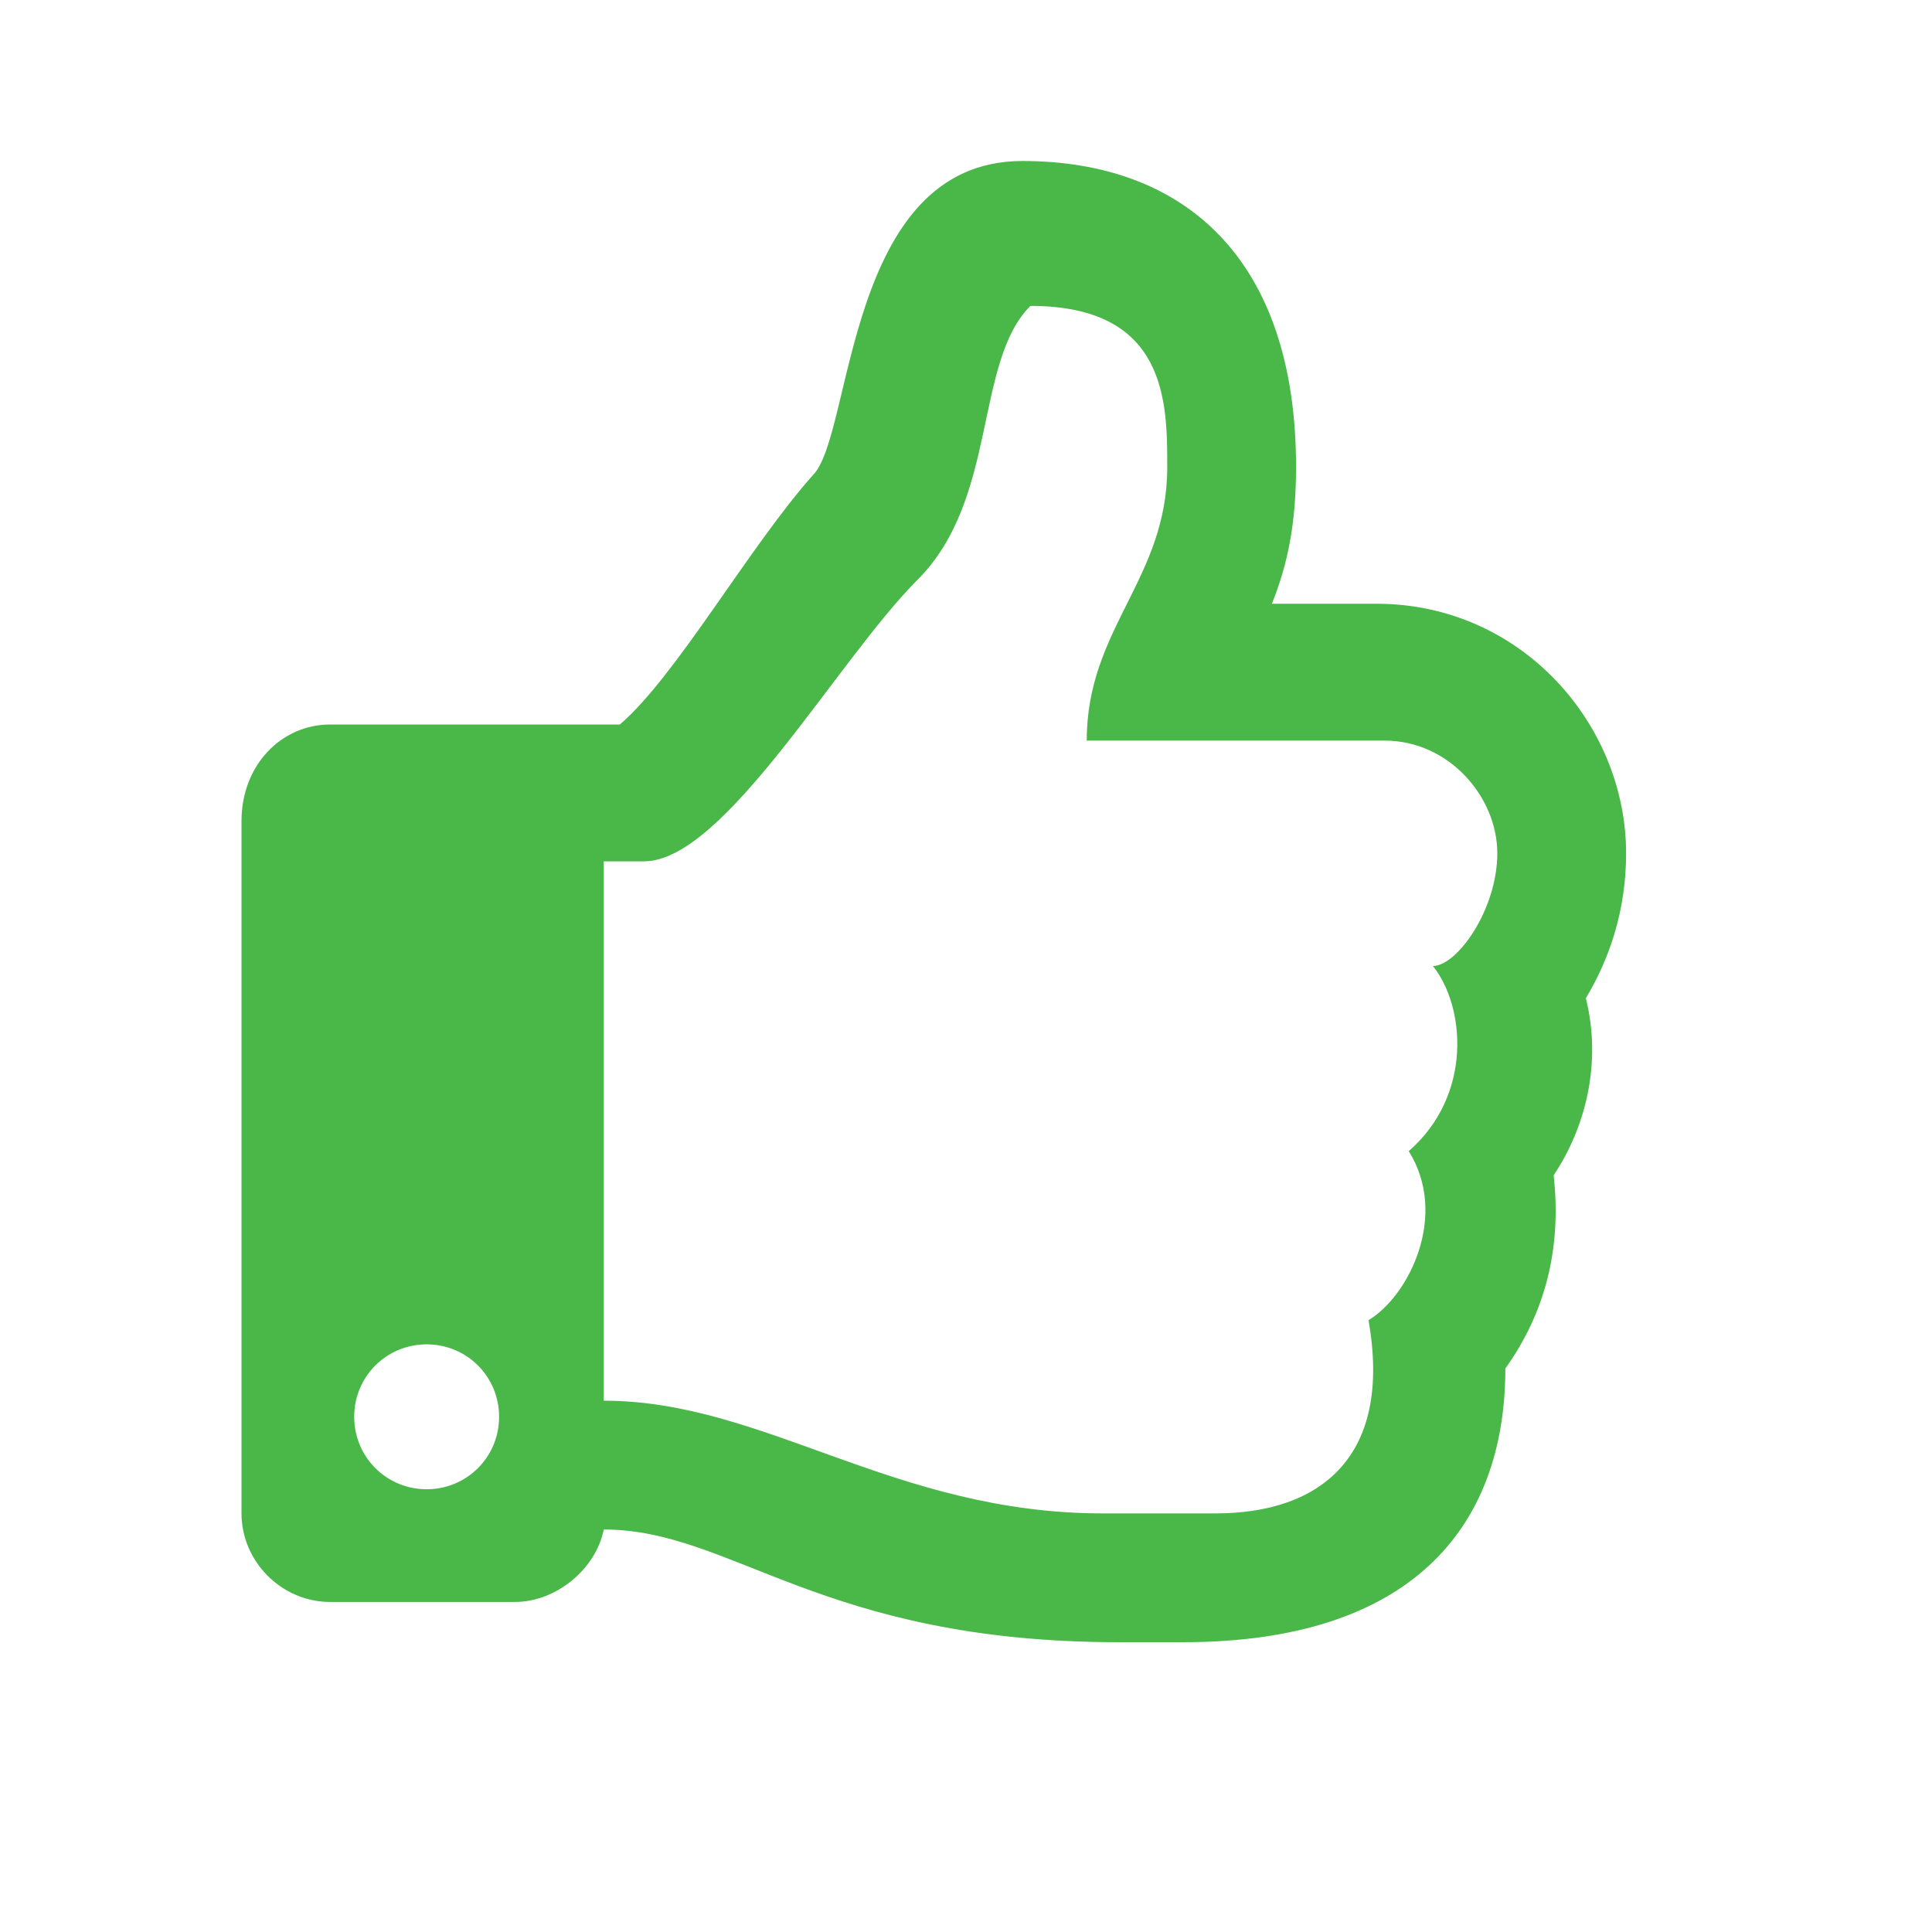
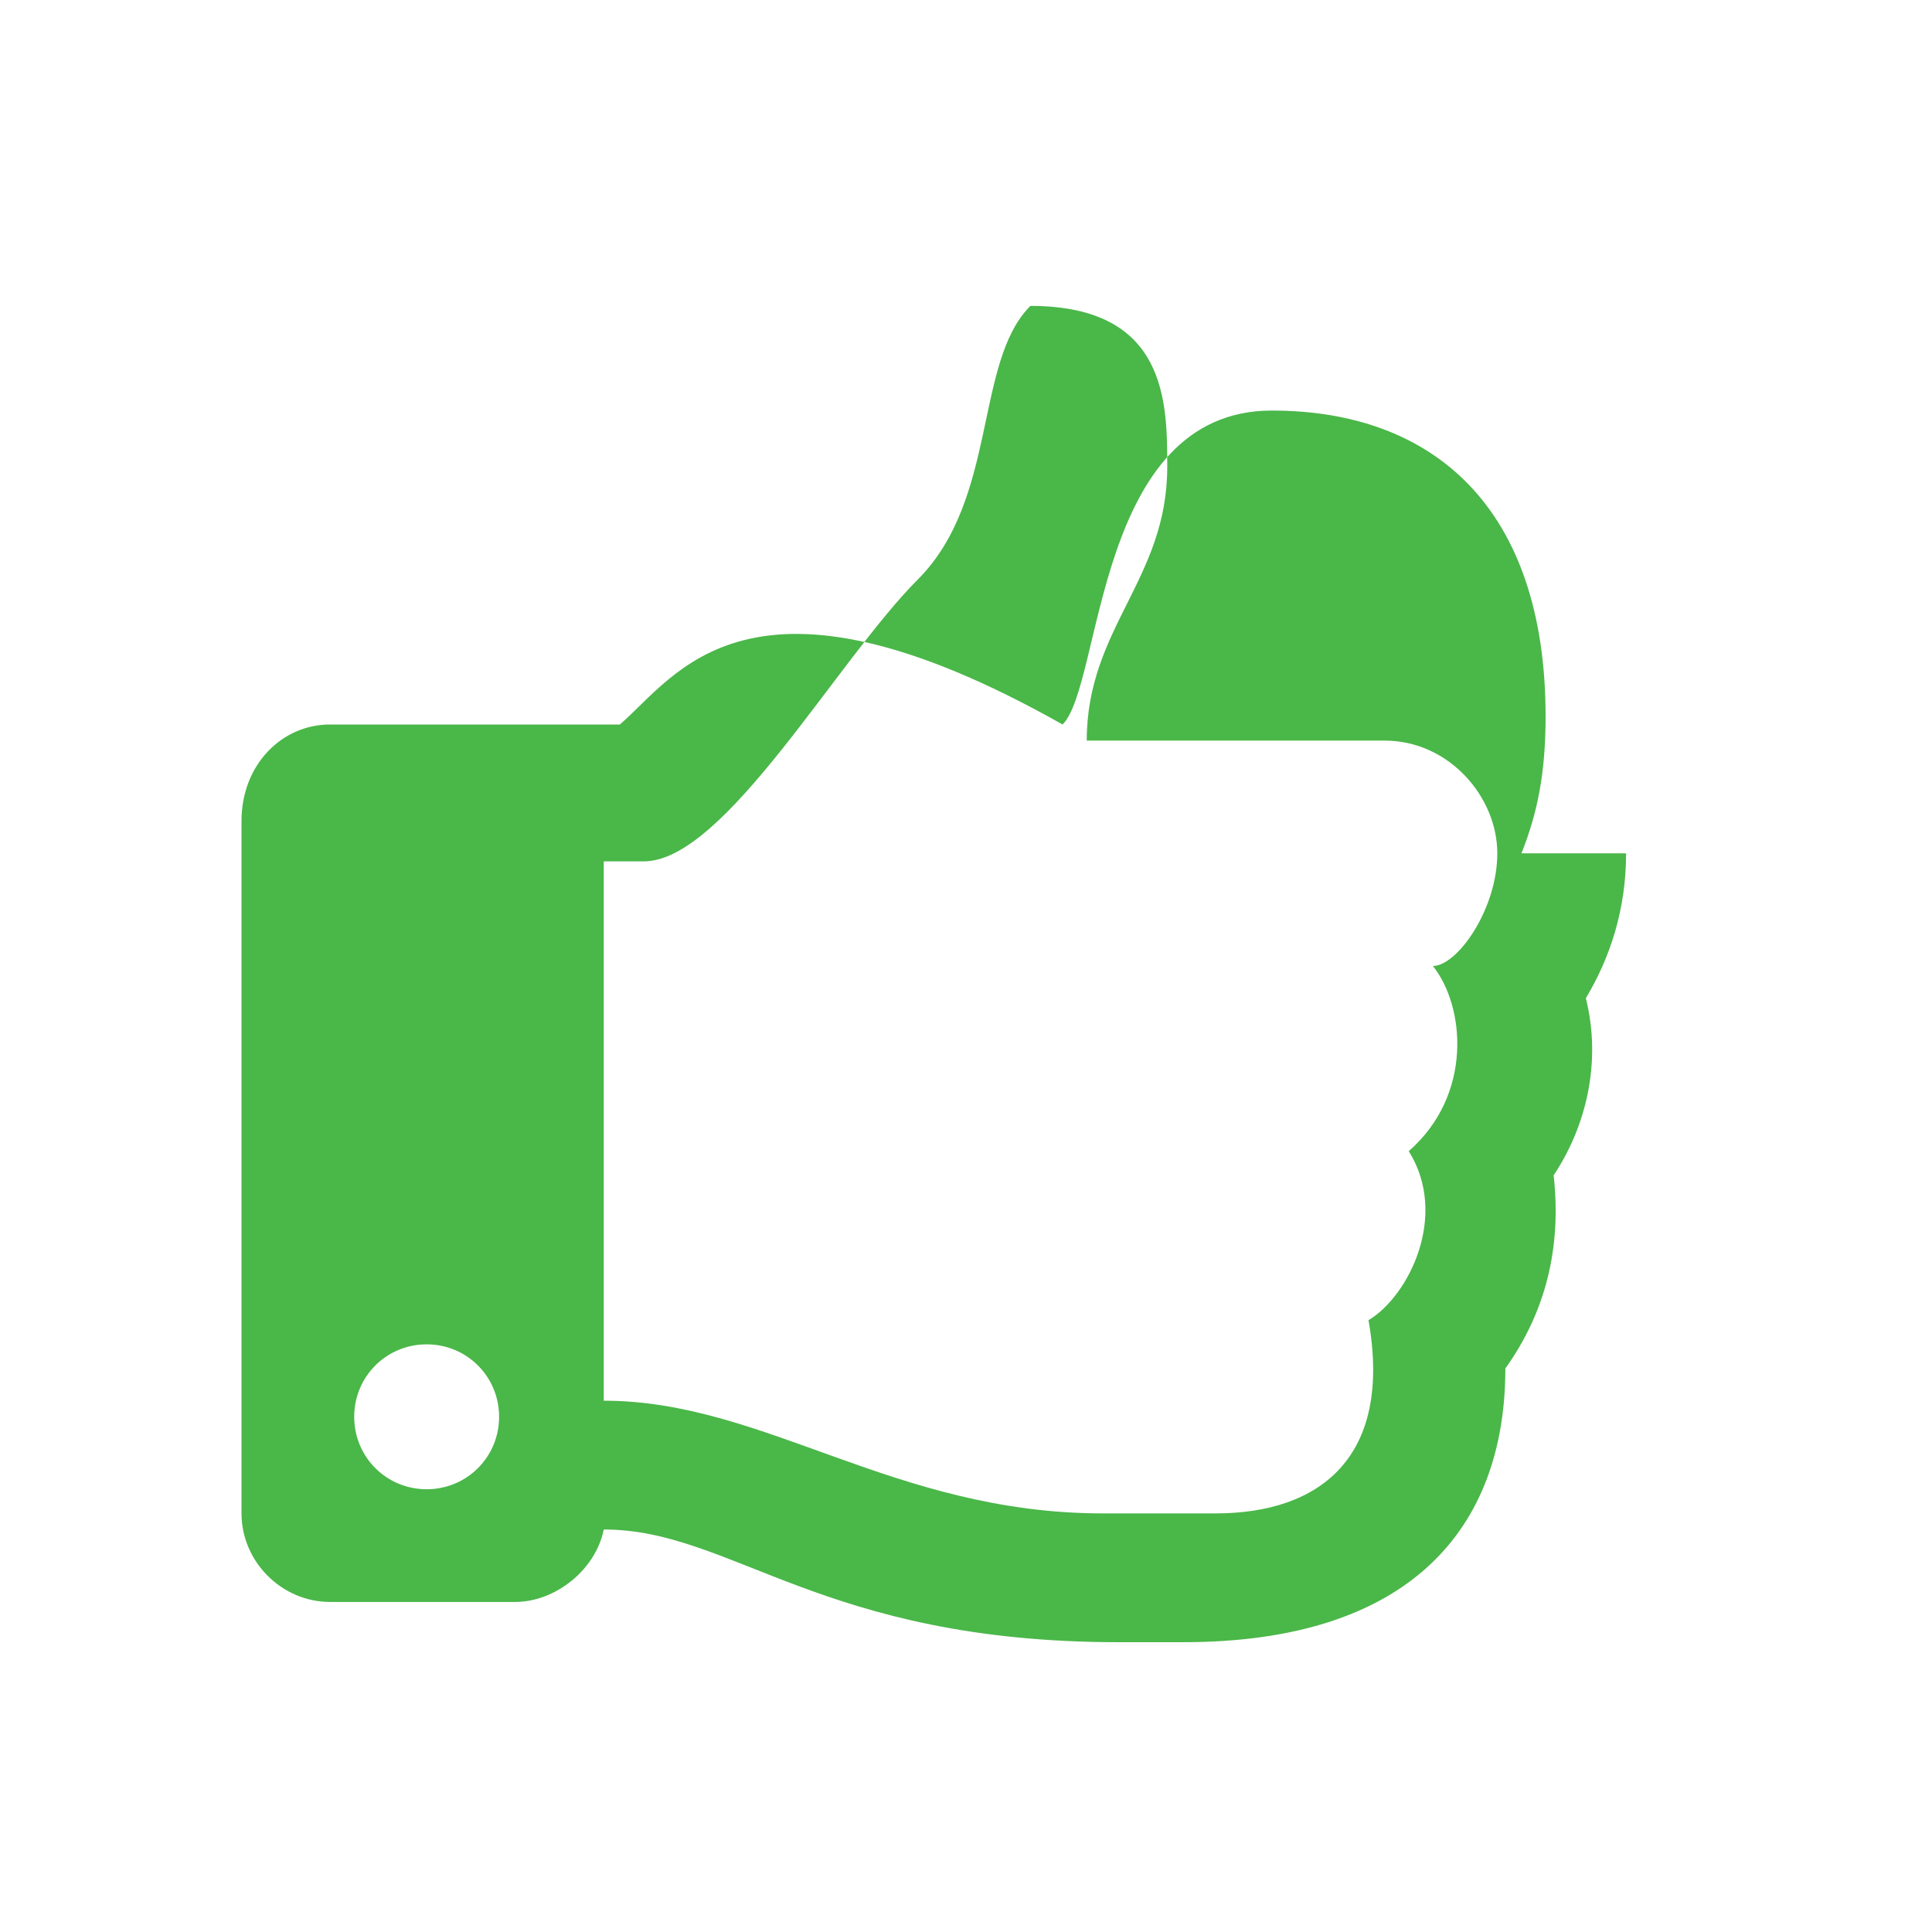
<svg xmlns="http://www.w3.org/2000/svg" version="1.1" id="Layer_1" x="0px" y="0px" viewBox="0 0 24 24" style="enable-background:new 0 0 24 24;" xml:space="preserve">
  <style type="text/css">
	.st0{fill:#4AB749;}
</style>
-   <path class="st0" d="M19.7,12.4c0.3-0.5,0.5-1.1,0.5-1.8c0-1.6-1.3-3.1-3.1-3.1h-1.3c0.2-0.5,0.3-1,0.3-1.7c0-2.6-1.4-3.8-3.4-3.8  c-2.2,0-2.1,3.4-2.6,3.9C9.3,6.8,8.4,8.4,7.7,9H4.1C3.5,9,3,9.5,3,10.2v8.6c0,0.6,0.5,1.1,1.1,1.1h2.3c0.5,0,1-0.4,1.1-0.9  c1.6,0,2.7,1.4,6.4,1.4c0.3,0,0.5,0,0.8,0c2.8,0,4-1.4,4-3.4c0.5-0.7,0.7-1.5,0.6-2.4C19.7,14,19.9,13.2,19.7,12.4z M17.5,14.3  c0.5,0.8,0,1.8-0.5,2.1c0.3,1.7-0.6,2.4-1.9,2.4h-1.4c-2.6,0-4.2-1.4-6.2-1.4v-6.7H8c1,0,2.4-2.5,3.4-3.5c1-1,0.7-2.7,1.4-3.4  c1.7,0,1.7,1.2,1.7,2c0,1.4-1,2-1,3.4h3.7c0.8,0,1.4,0.7,1.4,1.4c0,0.7-0.5,1.4-0.8,1.4C18.2,12.5,18.3,13.6,17.5,14.3L17.5,14.3z   M6.2,17.6c0,0.5-0.4,0.9-0.9,0.9s-0.9-0.4-0.9-0.9c0-0.5,0.4-0.9,0.9-0.9S6.2,17.1,6.2,17.6z" />
+   <path class="st0" d="M19.7,12.4c0.3-0.5,0.5-1.1,0.5-1.8h-1.3c0.2-0.5,0.3-1,0.3-1.7c0-2.6-1.4-3.8-3.4-3.8  c-2.2,0-2.1,3.4-2.6,3.9C9.3,6.8,8.4,8.4,7.7,9H4.1C3.5,9,3,9.5,3,10.2v8.6c0,0.6,0.5,1.1,1.1,1.1h2.3c0.5,0,1-0.4,1.1-0.9  c1.6,0,2.7,1.4,6.4,1.4c0.3,0,0.5,0,0.8,0c2.8,0,4-1.4,4-3.4c0.5-0.7,0.7-1.5,0.6-2.4C19.7,14,19.9,13.2,19.7,12.4z M17.5,14.3  c0.5,0.8,0,1.8-0.5,2.1c0.3,1.7-0.6,2.4-1.9,2.4h-1.4c-2.6,0-4.2-1.4-6.2-1.4v-6.7H8c1,0,2.4-2.5,3.4-3.5c1-1,0.7-2.7,1.4-3.4  c1.7,0,1.7,1.2,1.7,2c0,1.4-1,2-1,3.4h3.7c0.8,0,1.4,0.7,1.4,1.4c0,0.7-0.5,1.4-0.8,1.4C18.2,12.5,18.3,13.6,17.5,14.3L17.5,14.3z   M6.2,17.6c0,0.5-0.4,0.9-0.9,0.9s-0.9-0.4-0.9-0.9c0-0.5,0.4-0.9,0.9-0.9S6.2,17.1,6.2,17.6z" />
</svg>